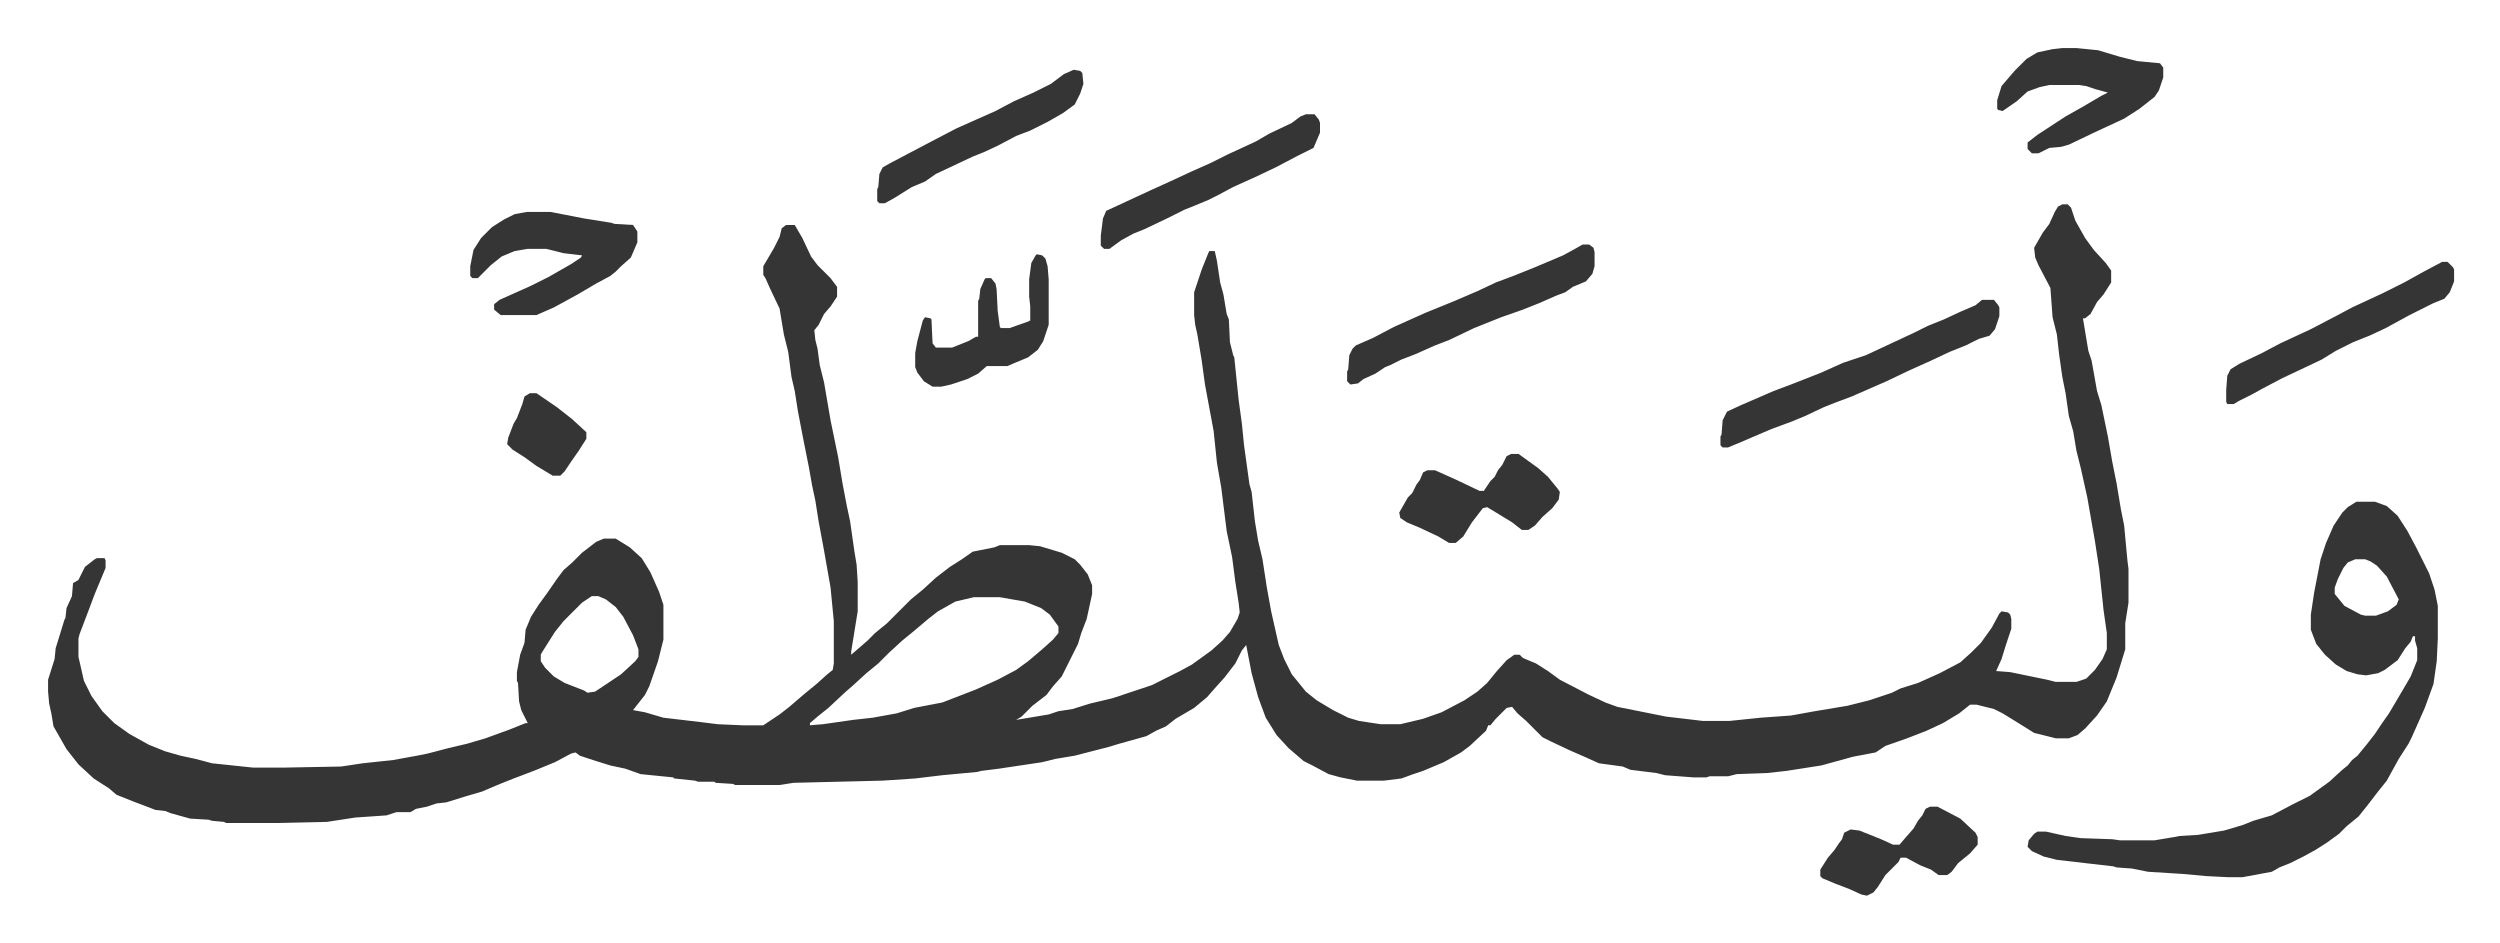
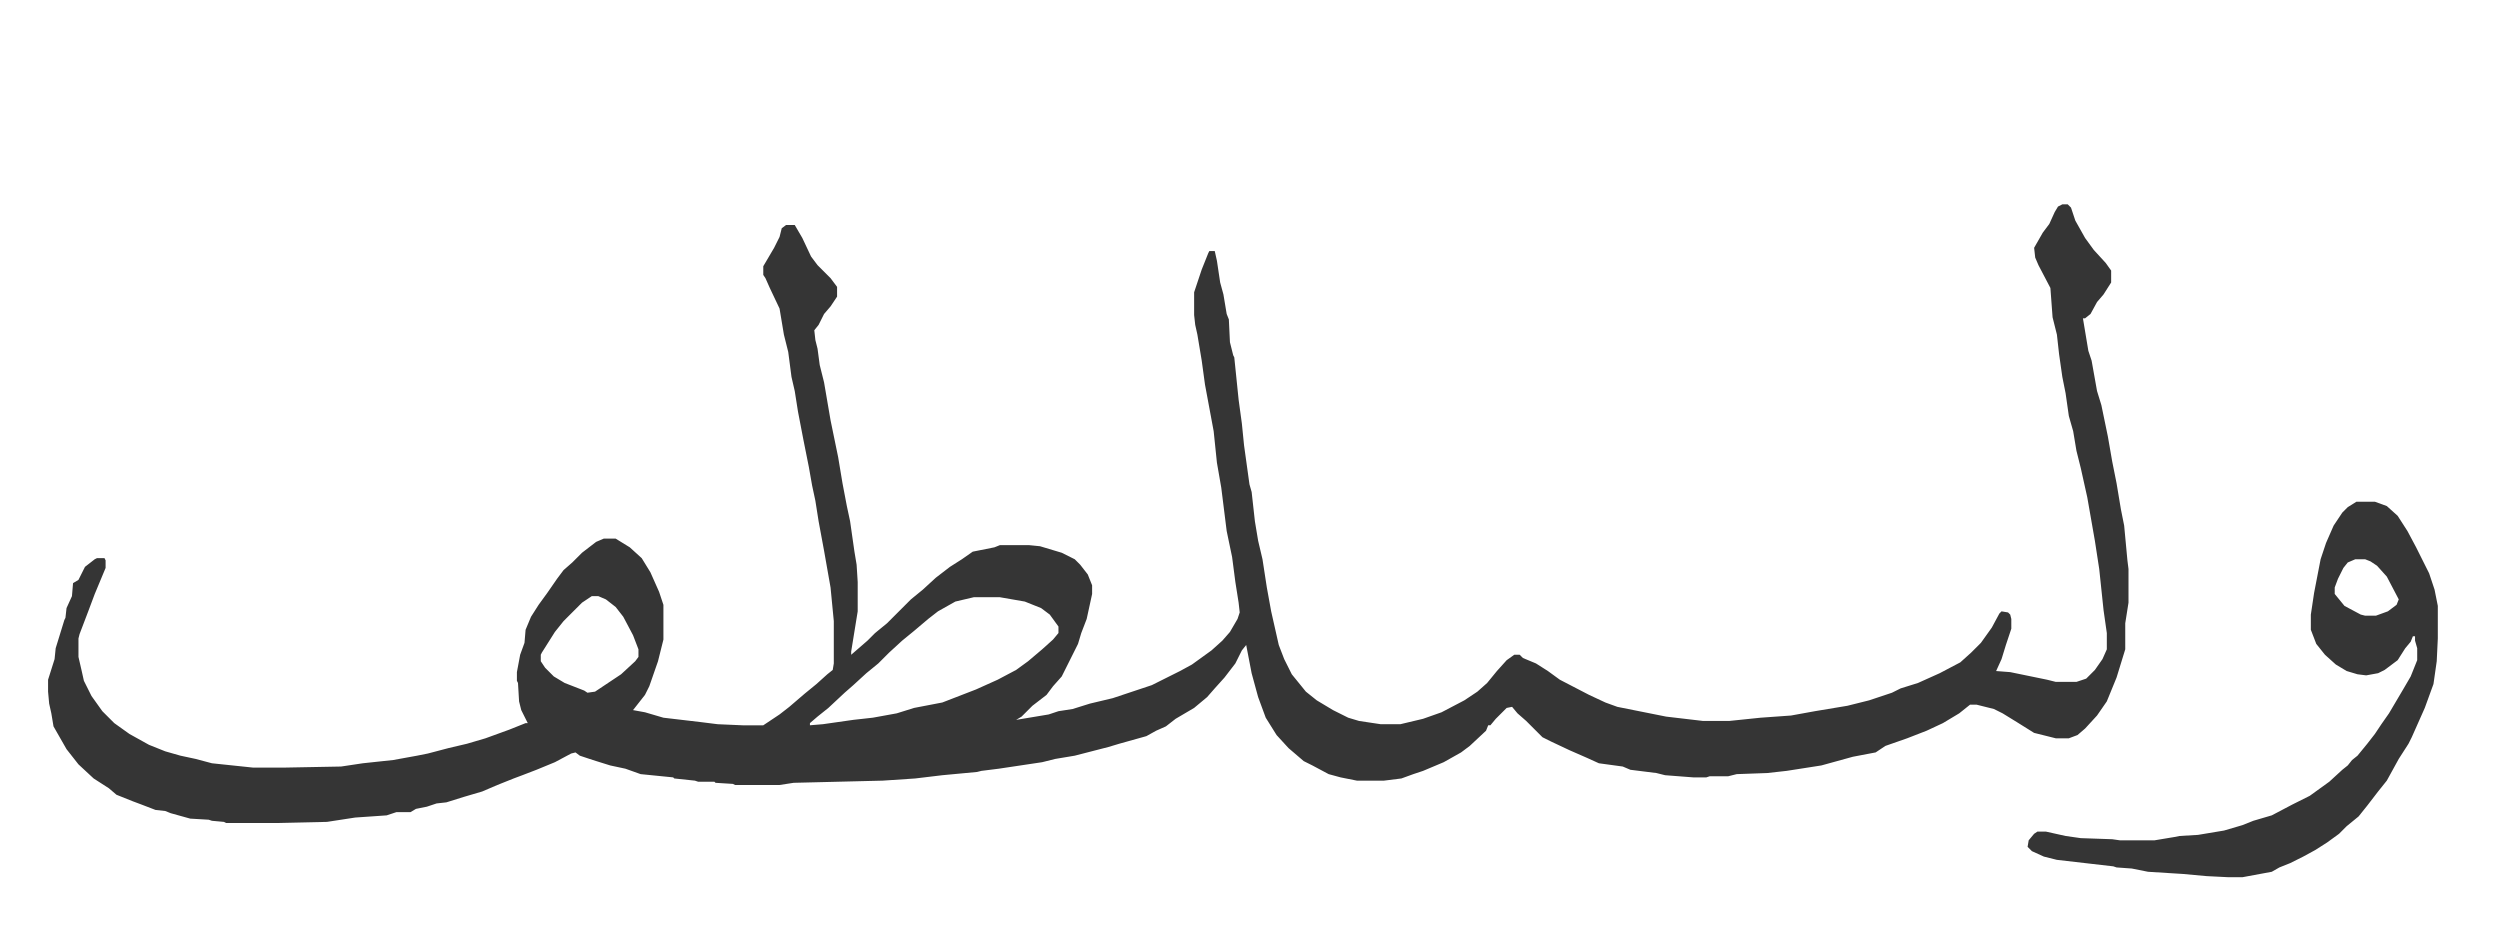
<svg xmlns="http://www.w3.org/2000/svg" viewBox="-44.3 255.7 2303.6 868.6">
  <path fill="#353535" id="rule_normal" d="M1856 444h5l3 3 4 12 9 16 8 11 11 12 5 7v11l-7 11-6 7-6 11-5 4h-2l5 30 3 9 5 28 4 13 6 29 4 23 4 20 4 24 3 15 3 32 1 8v31l-3 19v24l-4 13-4 13-9 22-9 13-11 12-7 6-8 3h-12l-20-5-16-10-13-8-8-4-16-4h-6l-10 8-15 9-15 7-18 7-20 7-9 6-21 4-29 8-32 5-18 2-28 1-8 2h-17l-3 1h-12l-26-2-8-2-24-3-7-3-22-3-11-5-16-7-17-8-8-4-15-15-8-7-5-6-5 1-10 10-5 6h-2l-2 5-15 14-8 6-16 9-19 8-9 3-11 4-16 2h-25l-15-3-11-3-15-8-8-4-14-12-11-12-10-16-7-19-6-22-5-26-4 5-6 12-10 13-9 10-7 8-12 10-17 10-9 7-9 4-9 5-25 7-10 3-31 8-18 3-12 3-40 6-16 2-4 1-32 3-25 3-30 2-82 2-13 2h-41l-2-1-16-1-1-1h-15l-3-1-19-2-1-1-30-3-14-5-14-3-16-5-12-4-4-3-4 1-15 8-17 7-13 5-8 3-15 6-14 6-17 5-16 5-9 1-9 3-10 2-5 3h-13l-9 3-29 2-26 4-45 1h-48l-2-1-11-1-3-1-17-1-18-5-5-2-9-1-13-5-8-3-15-6-7-6-14-9-14-13-11-14-4-7-8-14-2-12-2-9-1-11v-11l6-19 1-10 8-26 1-2 1-9 5-11 1-12 5-3 6-12 9-7 2-1h7l1 2v7l-5 12-5 12-6 16-8 21-1 4v17l3 13 2 9 7 14 10 14 11 11 14 10 18 10 15 6 14 4 14 3 15 4 38 4h28l53-1 20-3 28-3 22-4 10-2 19-5 17-4 17-5 11-4 11-4 15-6h2l-6-12-2-8-1-17-1-2v-8l3-16 4-11 1-12 5-12 7-11 8-11 9-13 6-8 8-7 9-9 13-10 7-3h11l13 8 11 10 8 13 8 18 4 12v32l-5 20-8 23-4 8-11 14 11 2 17 5 34 4 16 2 23 1h19l15-10 9-7 14-12 11-9 10-9 5-4 1-6v-39l-3-31-6-34-5-27-3-19-3-14-3-17-5-25-5-26-3-19-3-13-3-23-4-16-4-24-9-19-4-9-2-3v-8l10-17 5-10 2-8 4-3h8l7 12 8 17 6 8 12 12 6 8v9l-6 9-6 7-5 10-4 5 1 9 2 8 2 15 4 16 6 35 7 34 4 24 4 21 3 14 4 28 2 12 1 16v27l-6 37v3l15-13 7-7 11-9 22-22 11-9 12-11 13-10 11-7 10-7 20-4 5-2h27l10 1 20 6 12 6 5 5 7 9 4 10v8l-5 23-5 13-3 10-8 16-7 14-8 9-6 8-13 10-10 10-5 3 30-5 9-3 13-2 16-5 21-5 21-7 6-2 9-3 26-13 11-6 18-13 10-9 7-8 7-12 2-6-1-9-3-19-3-23-5-24-5-40-4-23-3-29-8-43-3-22-4-24-2-9-1-9v-21l7-21 6-15 1-2h5l2 9 3 20 3 11 3 18 2 5 1 21 3 12 1 2 4 39 3 22 2 20 5 36 2 7 3 27 3 18 4 17 4 26 4 22 7 31 5 13 7 14 13 16 10 8 15 9 14 7 10 3 20 3h18l21-5 17-6 21-11 12-8 9-8 9-11 9-10 7-5h5l3 3 12 5 11 7 11 8 27 14 15 7 11 4 45 9 34 4h24l29-3 28-2 22-4 30-5 20-5 21-7 8-4 16-5 20-9 19-10 10-9 9-9 10-14 7-13 2-2 6 1 2 2 1 4v9l-5 15-4 13-5 11 13 1 34 7 8 2h19l9-3 8-8 7-10 4-9v-15l-3-21-4-38-4-26-7-40-6-27-4-16-3-18-4-14-3-21-3-15-3-21-2-18-4-16-2-27-11-21-3-7-1-9 8-14 6-8 5-11 3-5zM501 805l-9 6-17 17-8 10-12 19-1 2v6l4 6 8 8 10 6 18 7 3 2 7-1 24-16 13-12 3-4v-7l-5-13-9-17-7-9-9-7-7-3zm352 1-17 4-16 9-9 7-13 11-11 9-12 11-10 10-11 9-12 11-8 7-15 14-10 8-7 6v2l12-1 28-4 18-2 22-4 16-5 26-5 31-12 20-9 17-9 11-8 13-11 10-9 5-6v-6l-8-11-8-6-15-6-23-4zm1274-88h17l11 4 10 9 9 14 8 15 4 8 8 16 5 15 3 15v30l-1 21-3 21-8 22-12 27-3 6-9 14-11 20-8 10-10 13-8 10-11 9-7 7-11 8-11 7-11 6-12 6-10 4-7 4-27 5h-13l-20-1-22-2-32-2-15-3-14-1-3-1-26-3-26-3-12-3-11-5-4-4 1-6 5-6 3-2h8l18 4 14 2 29 1 7 1h32l18-3 5-1 17-1 24-4 17-5 10-4 17-5 19-10 16-8 18-13 12-11 5-4 4-5 5-4 9-11 7-9 6-9 7-10 13-22 7-12 6-15v-11l-2-7v-4h-2l-2 5-5 6-7 11-12 9-6 3-11 2-8-1-10-3-10-6-10-9-8-10-5-13v-14l3-20 6-31 5-15 7-16 8-12 5-5zm-1 53-7 3-4 5-5 10-3 8v6l9 11 15 8 4 1h10l11-4 8-6 2-5-11-21-9-10-6-4-5-2z" />
-   <path fill="#353535" id="rule_normal" d="M1782 532h11l4 5 1 2v8l-4 12-5 6-10 3-12 6-15 6-17 8-20 9-21 10-16 7-16 7-16 6-10 4-17 8-12 5-19 7-28 12-12 5h-5l-2-2v-8l1-2 1-13 4-8 13-6 30-13 16-6 28-11 20-9 21-7 15-7 30-14 12-6 15-6 15-7 14-6zM441 451h22l31 6 25 4 3 1 17 1 4 6v10l-6 14-9 8-5 5-5 4-13 7-17 10-22 12-16 7h-33l-6-5v-5l5-4 29-13 16-8 21-12 9-6 1-2-17-2-16-4h-17l-12 2-12 5-10 8-9 9-3 3h-5l-2-2v-9l3-15 7-11 10-10 11-7 10-5zm973 30h6l4 3 1 4v13l-2 7-6 7-12 5-7 5-8 3-16 7-15 6-20 7-25 10-23 11-13 5-18 8-13 5-10 5-5 2-9 6-11 5-5 4-7 1-3-3v-9l1-2 1-13 3-6 3-3 16-7 19-10 29-13 27-11 21-9 17-8 16-6 20-8 26-11 11-6zm442-181h13l20 2 20 6 16 4 21 2 3 4v9l-4 12-4 6-14 11-14 9-28 13-23 11-7 2-11 1-10 5h-6l-4-4v-6l9-7 26-17 16-9 17-10 6-3-11-3-9-3-7-1h-27l-9 2-11 4-10 9-13 9-4-1-1-1v-8l4-13 12-14 11-11 10-6 14-3zm350 197h5l5 5 1 2v11l-4 10-5 6-10 4-22 11-22 12-15 7-15 6-16 8-13 8-19 9-17 8-19 10-9 5-12 6-5 3h-6l-1-2v-11l1-13 3-6 8-5 21-10 17-9 28-13 23-12 15-8 28-13 20-10 18-10zM1159 361h8l4 5 1 3v9l-6 14-16 8-19 10-19 9-20 9-13 7-10 5-12 5-10 4-16 8-21 10-10 4-11 6-11 8h-5l-3-3v-9l2-16 3-7 41-19 22-10 15-7 18-8 16-8 26-12 12-7 21-10 8-6zm189 313h7l18 13 9 8 9 11 2 3-1 7-6 8-9 8-7 8-6 4h-6l-9-7-18-11-5-3-4 1-10 13-8 13-7 6h-6l-10-6-17-8-12-5-6-4-1-5 8-14 4-4 4-8 3-4 3-7 4-2h7l20 9 21 10h4l6-9 4-4 3-6 4-5 4-8zM945 320l6 1 2 2 1 10-3 9-5 10-11 8-14 8-16 8-13 5-17 9-13 6-10 4-34 16-10 7-12 5-16 10-9 5h-5l-2-2v-11l1-2 1-12 3-6 7-4 19-10 19-10 23-12 18-8 18-8 17-9 18-8 16-8 8-6 4-3zm-34 170 5 1 3 3 2 7 1 12v42l-5 15-5 8-9 7-12 5-7 3h-19l-8 7-10 5-15 5-9 2h-8l-8-5-6-8-2-5v-13l2-11 5-19 2-3 5 1 1 1 1 22 3 4h15l15-6 7-4h2v-33l1-2 1-9 4-9 1-1h5l4 5 1 5 1 20 2 15 1 1h8l17-6 2-1v-13l-1-9v-16l2-15 4-7zm823 509h7l21 11 14 13 2 4v7l-7 8-11 9-6 8-4 3h-8l-7-5-10-4-13-7h-5l-2 4-12 12-7 11-4 5-6 3-5-1-11-5-13-5-12-5-2-2v-6l7-11 6-7 4-6 3-4 2-6 6-3 8 1 20 8 11 5h6l6-7 7-8 4-7 4-5 3-6zM444 618h6l19 13 14 11 13 12v6l-7 11-7 10-6 9-4 4h-7l-15-9-11-8-11-7-5-5 1-6 5-13 3-5 5-13 2-7z" />
</svg>